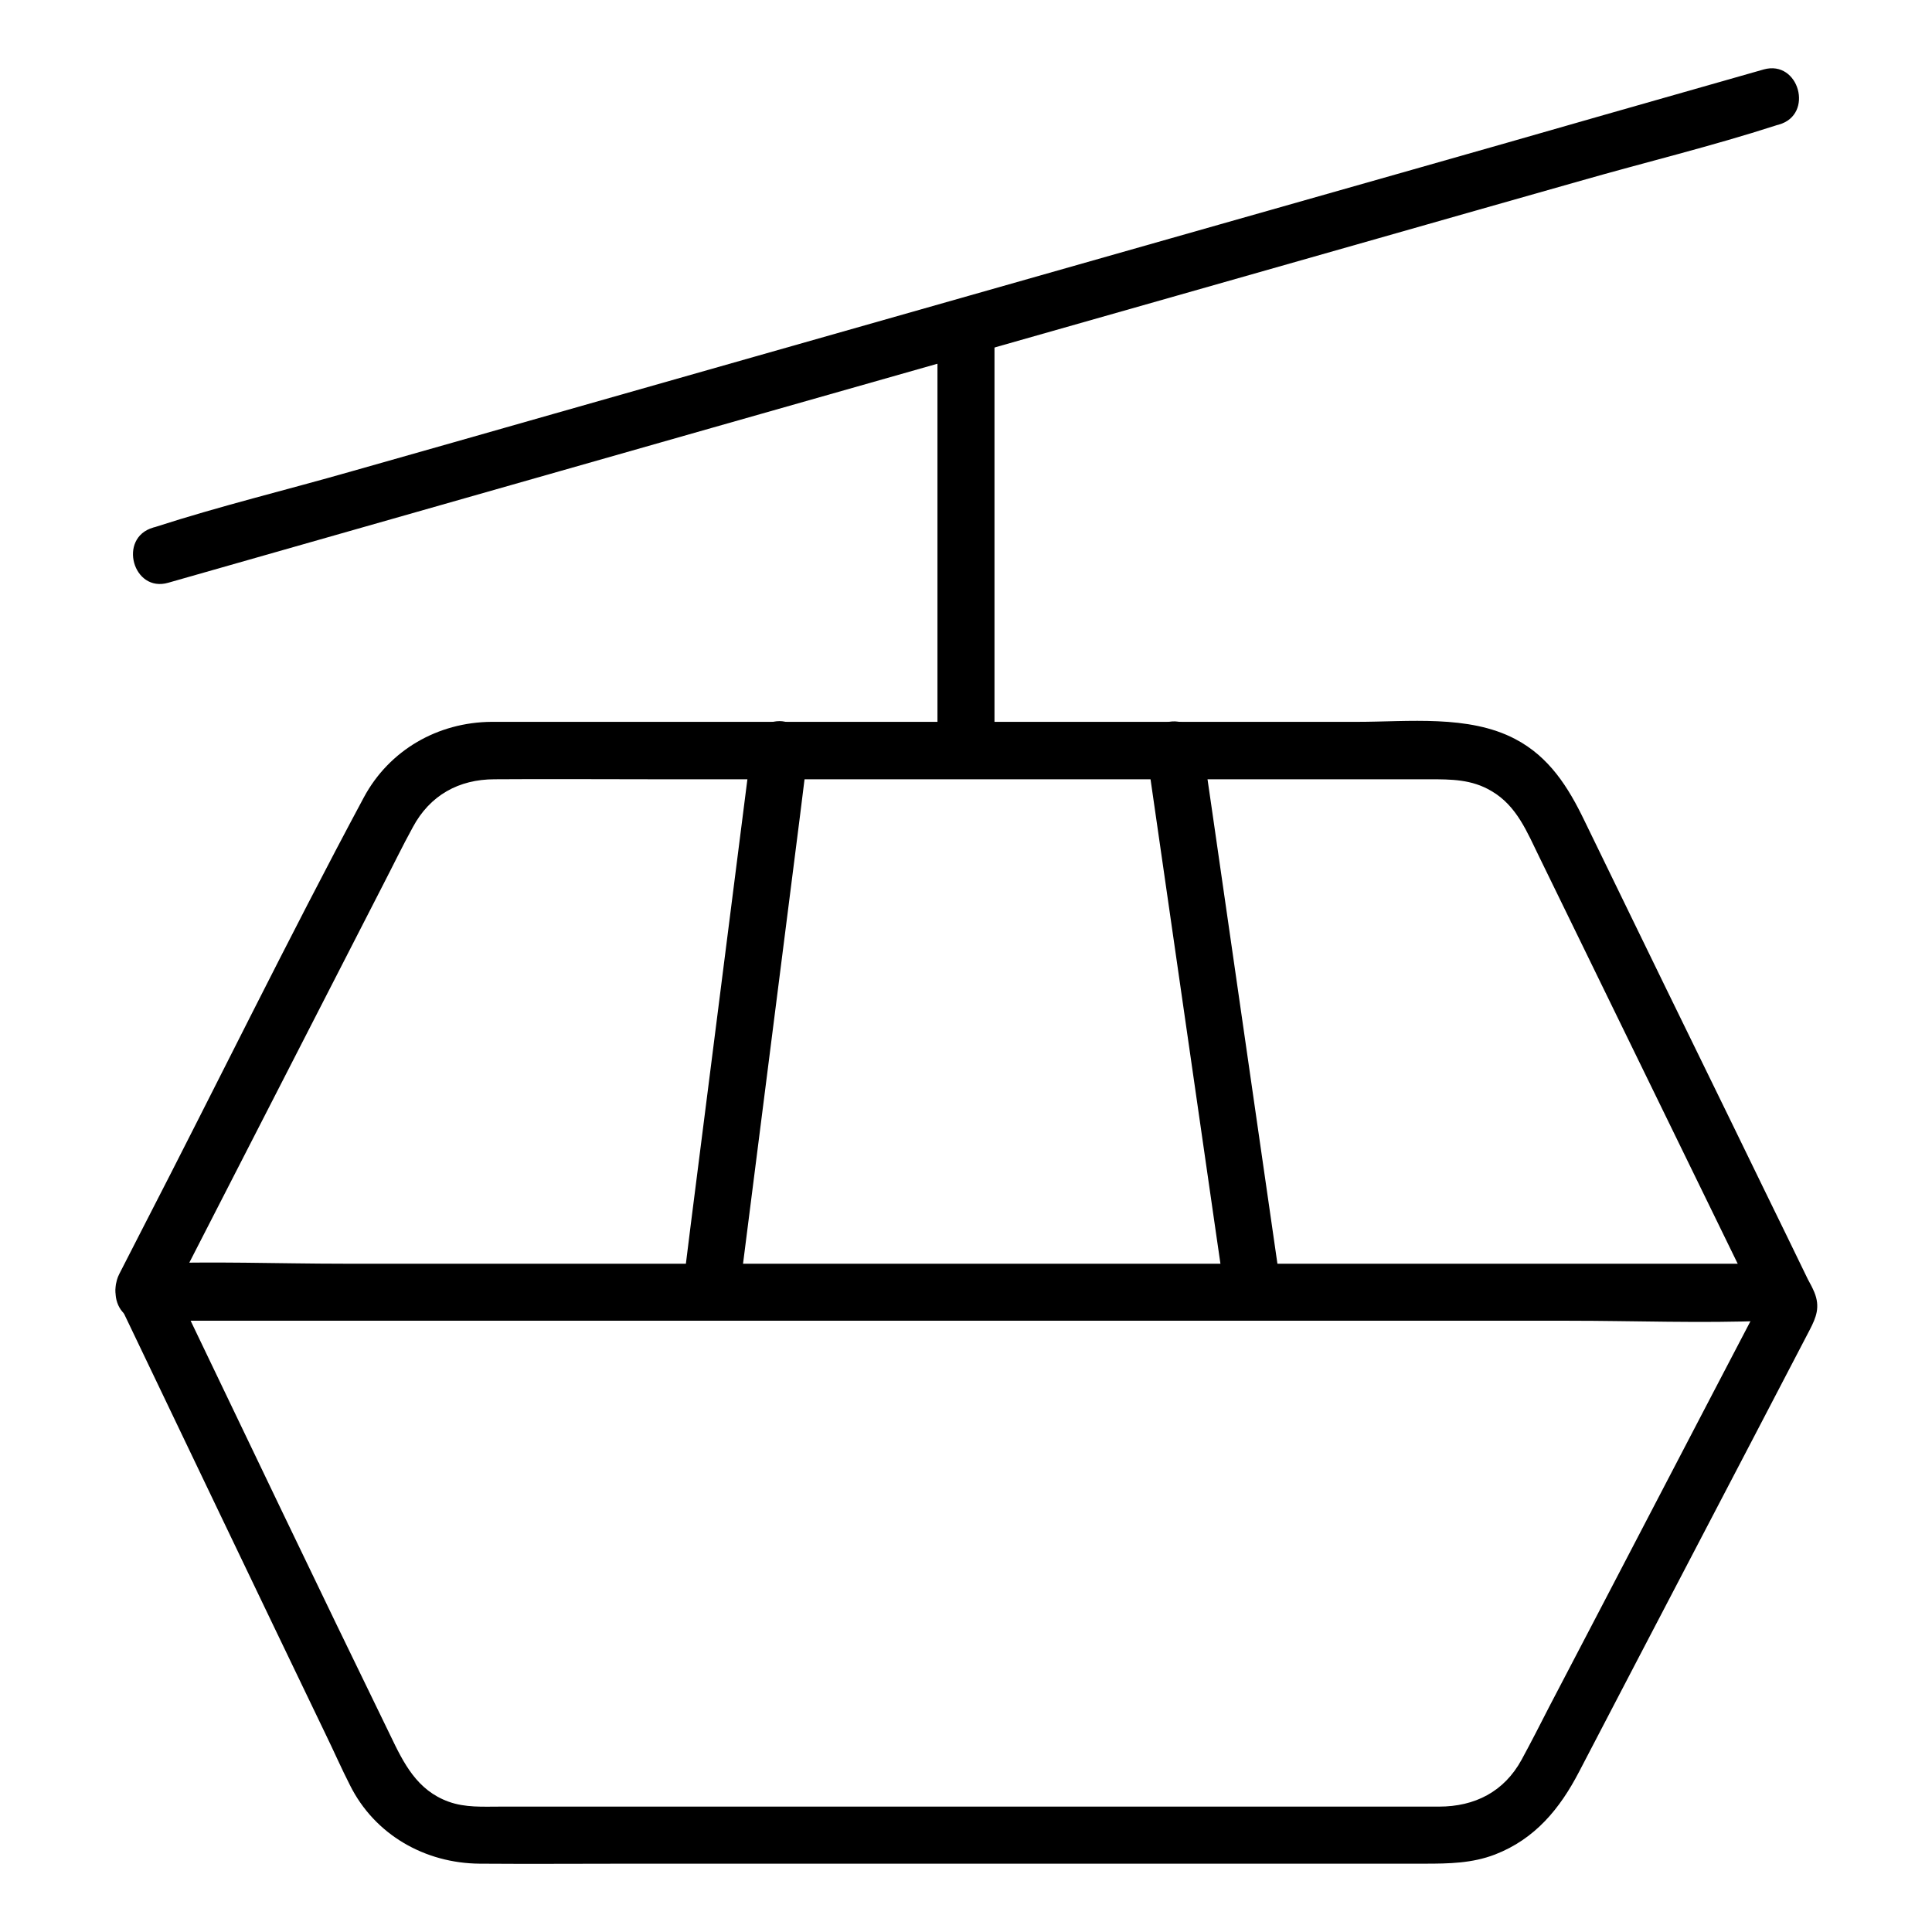
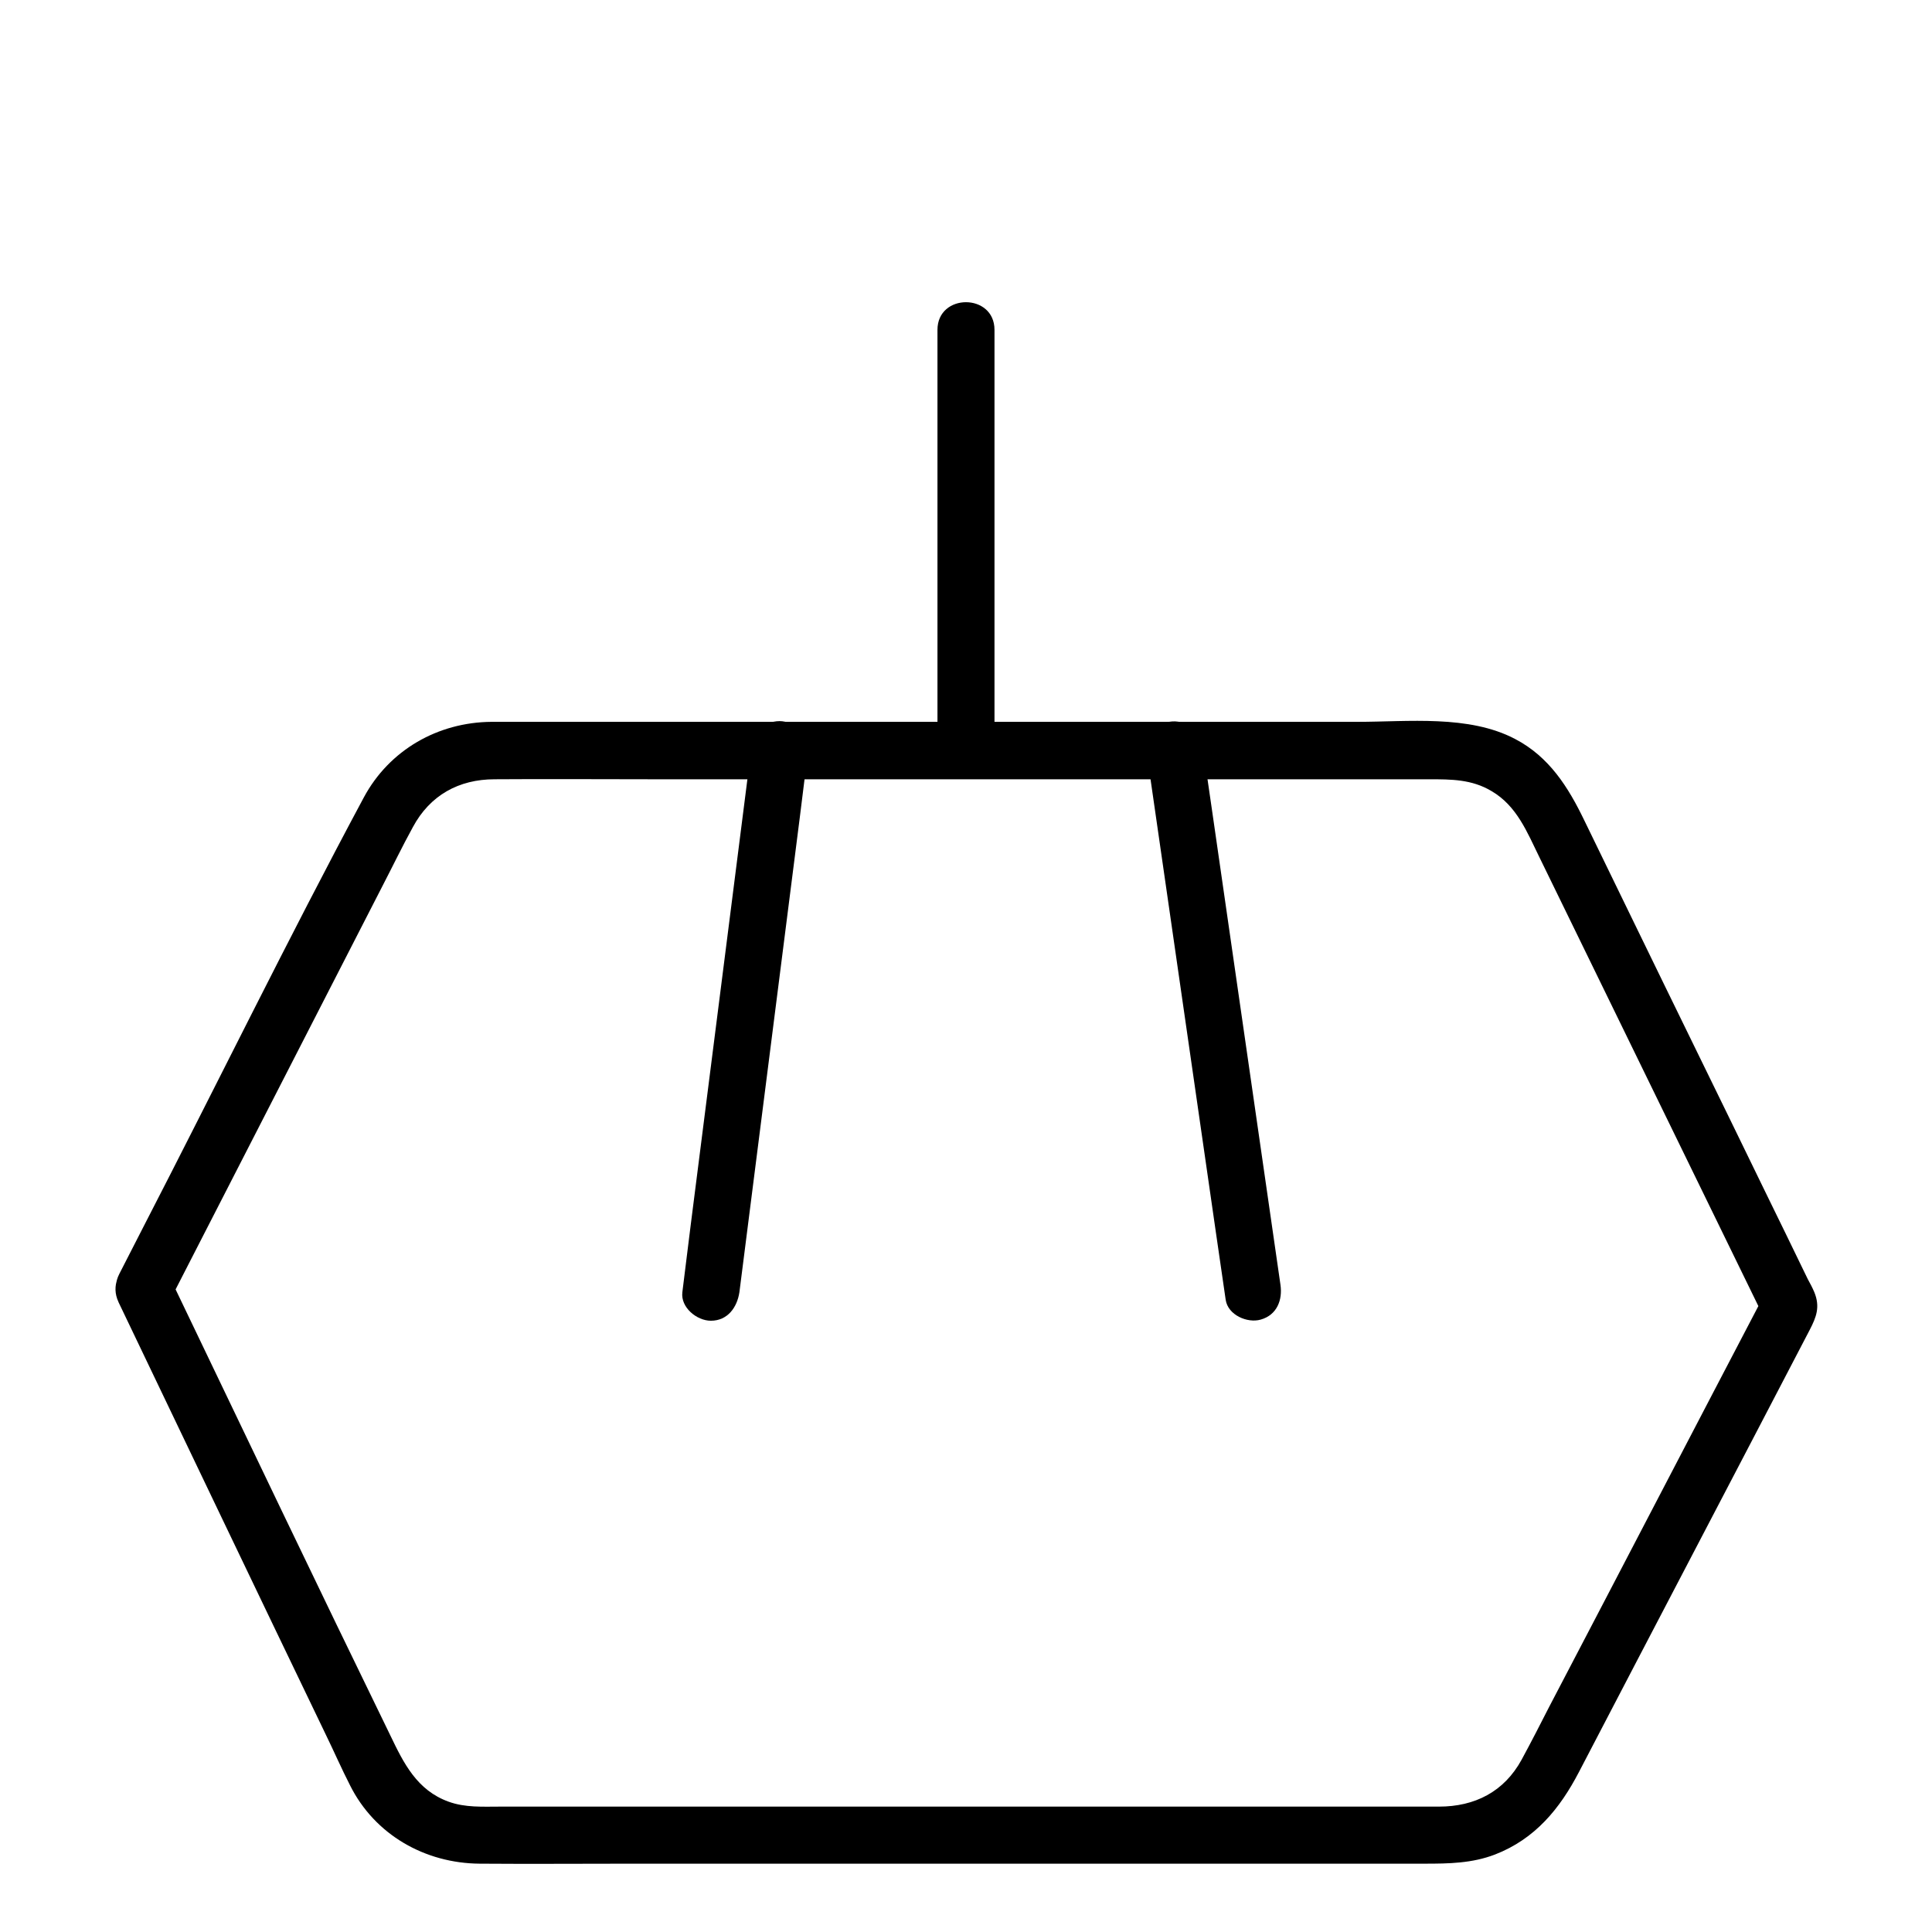
<svg xmlns="http://www.w3.org/2000/svg" fill="#000000" width="800px" height="800px" version="1.1" viewBox="144 144 512 512">
  <g>
    <path d="m175.4 489.07c18.238 38.09 36.477 76.277 54.816 114.36 2.215 4.535 4.231 9.168 6.551 13.703 6.551 13.098 19.852 20.656 34.359 20.758 13.402 0.102 26.801 0 40.203 0h158 52.297c6.348 0 12.496-0.102 18.539-2.418 10.68-4.133 17.23-12.191 22.27-21.867 20.355-39.094 40.809-78.09 61.164-117.19 1.715-3.324 2.82-6.047 1.211-9.977-0.504-1.211-1.109-2.316-1.715-3.426-3.727-7.758-7.559-15.516-11.285-23.176-11.789-24.285-23.68-48.465-35.469-72.75-4.133-8.566-8.363-17.129-12.496-25.695-4.231-8.766-9.27-16.828-18.34-21.562-12.293-6.449-28.312-4.535-41.816-4.535h-152.65-63.277-13.504c-14.207 0.102-27.105 7.457-33.855 20.051-20.152 37.586-38.895 75.973-58.441 113.86-2.117 4.133-4.231 8.262-6.348 12.395-4.434 8.664 8.566 16.324 13.098 7.656 18.844-36.777 37.785-73.656 56.629-110.43 2.719-5.238 5.238-10.48 8.062-15.617 4.535-8.465 12.191-12.695 21.664-12.695 14.008-0.102 27.91 0 41.918 0h155.27 50.48c5.844 0 11.285 0 16.523 3.125 6.75 3.93 9.473 10.984 12.695 17.531 19.445 39.902 38.996 79.902 58.441 119.8 0.504 1.008 1.008 2.117 1.512 3.125v-7.656c-19.145 36.578-38.188 73.254-57.332 109.83-2.418 4.734-4.836 9.473-7.356 14.105-4.637 8.465-12.395 12.395-21.867 12.395h-42.32-155.27-51.188c-4.637 0-9.27 0.301-13.703-1.309-8.363-3.023-11.891-10.176-15.418-17.531-19.449-39.898-38.391-79.598-57.434-119.3-0.504-1.109-1.008-2.117-1.512-3.223-4.234-8.766-17.23-1.109-13.102 7.656z" />
-     <path d="m181.95 494.01h43.023 102.68 124.74 107.41c17.434 0 35.066 0.707 52.496 0h0.707c9.773 0 9.773-15.113 0-15.113h-43.023-102.68-124.74-107.41c-17.434 0-35.066-0.707-52.496 0h-0.707c-9.773 0-9.773 15.113 0 15.113z" />
    <path d="m339.95 486.45c5.34-42.02 10.68-83.934 16.02-125.95 0.707-5.945 1.512-11.891 2.215-17.836 0.504-4.031-3.828-7.559-7.559-7.559-4.535 0-7.055 3.527-7.559 7.559-5.34 42.02-10.68 83.934-16.02 125.95-0.707 5.945-1.512 11.891-2.215 17.836-0.504 4.031 3.828 7.559 7.559 7.559 4.434-0.004 6.953-3.527 7.559-7.559z" />
    <path d="m483.33 484.44c-6.047-41.918-12.09-83.832-18.137-125.75-0.906-6.047-1.715-11.992-2.621-18.035-0.605-4.031-5.742-6.246-9.27-5.238-4.332 1.211-5.844 5.238-5.238 9.27 6.047 41.918 12.09 83.832 18.137 125.75 0.906 6.047 1.715 11.992 2.621 18.035 0.605 4.031 5.742 6.246 9.27 5.238 4.332-1.211 5.844-5.238 5.238-9.27z" />
    <path d="m407.55 342.66v-97.438-13.805c0-9.773-15.113-9.773-15.113 0v97.438 13.805c0 9.773 15.113 9.773 15.113 0z" />
-     <path d="m188.6 298.43c14.105-4.031 28.312-8.062 42.422-12.09 33.957-9.672 67.914-19.348 101.87-29.02 41.109-11.688 82.223-23.375 123.33-35.066 35.57-10.078 71.039-20.254 106.61-30.328 17.23-4.938 34.762-9.168 51.891-14.711 0.203-0.102 0.504-0.102 0.707-0.203 9.371-2.621 5.34-17.23-4.031-14.609-14.105 4.031-28.312 8.062-42.422 12.09-33.957 9.773-67.914 19.348-101.87 29.02-41.109 11.691-82.223 23.379-123.33 35.066-35.57 10.078-71.039 20.254-106.61 30.328-17.23 4.938-34.762 9.168-51.891 14.711-0.203 0.102-0.504 0.102-0.707 0.203-9.371 2.719-5.34 17.332 4.031 14.609z" />
  </g>
</svg>